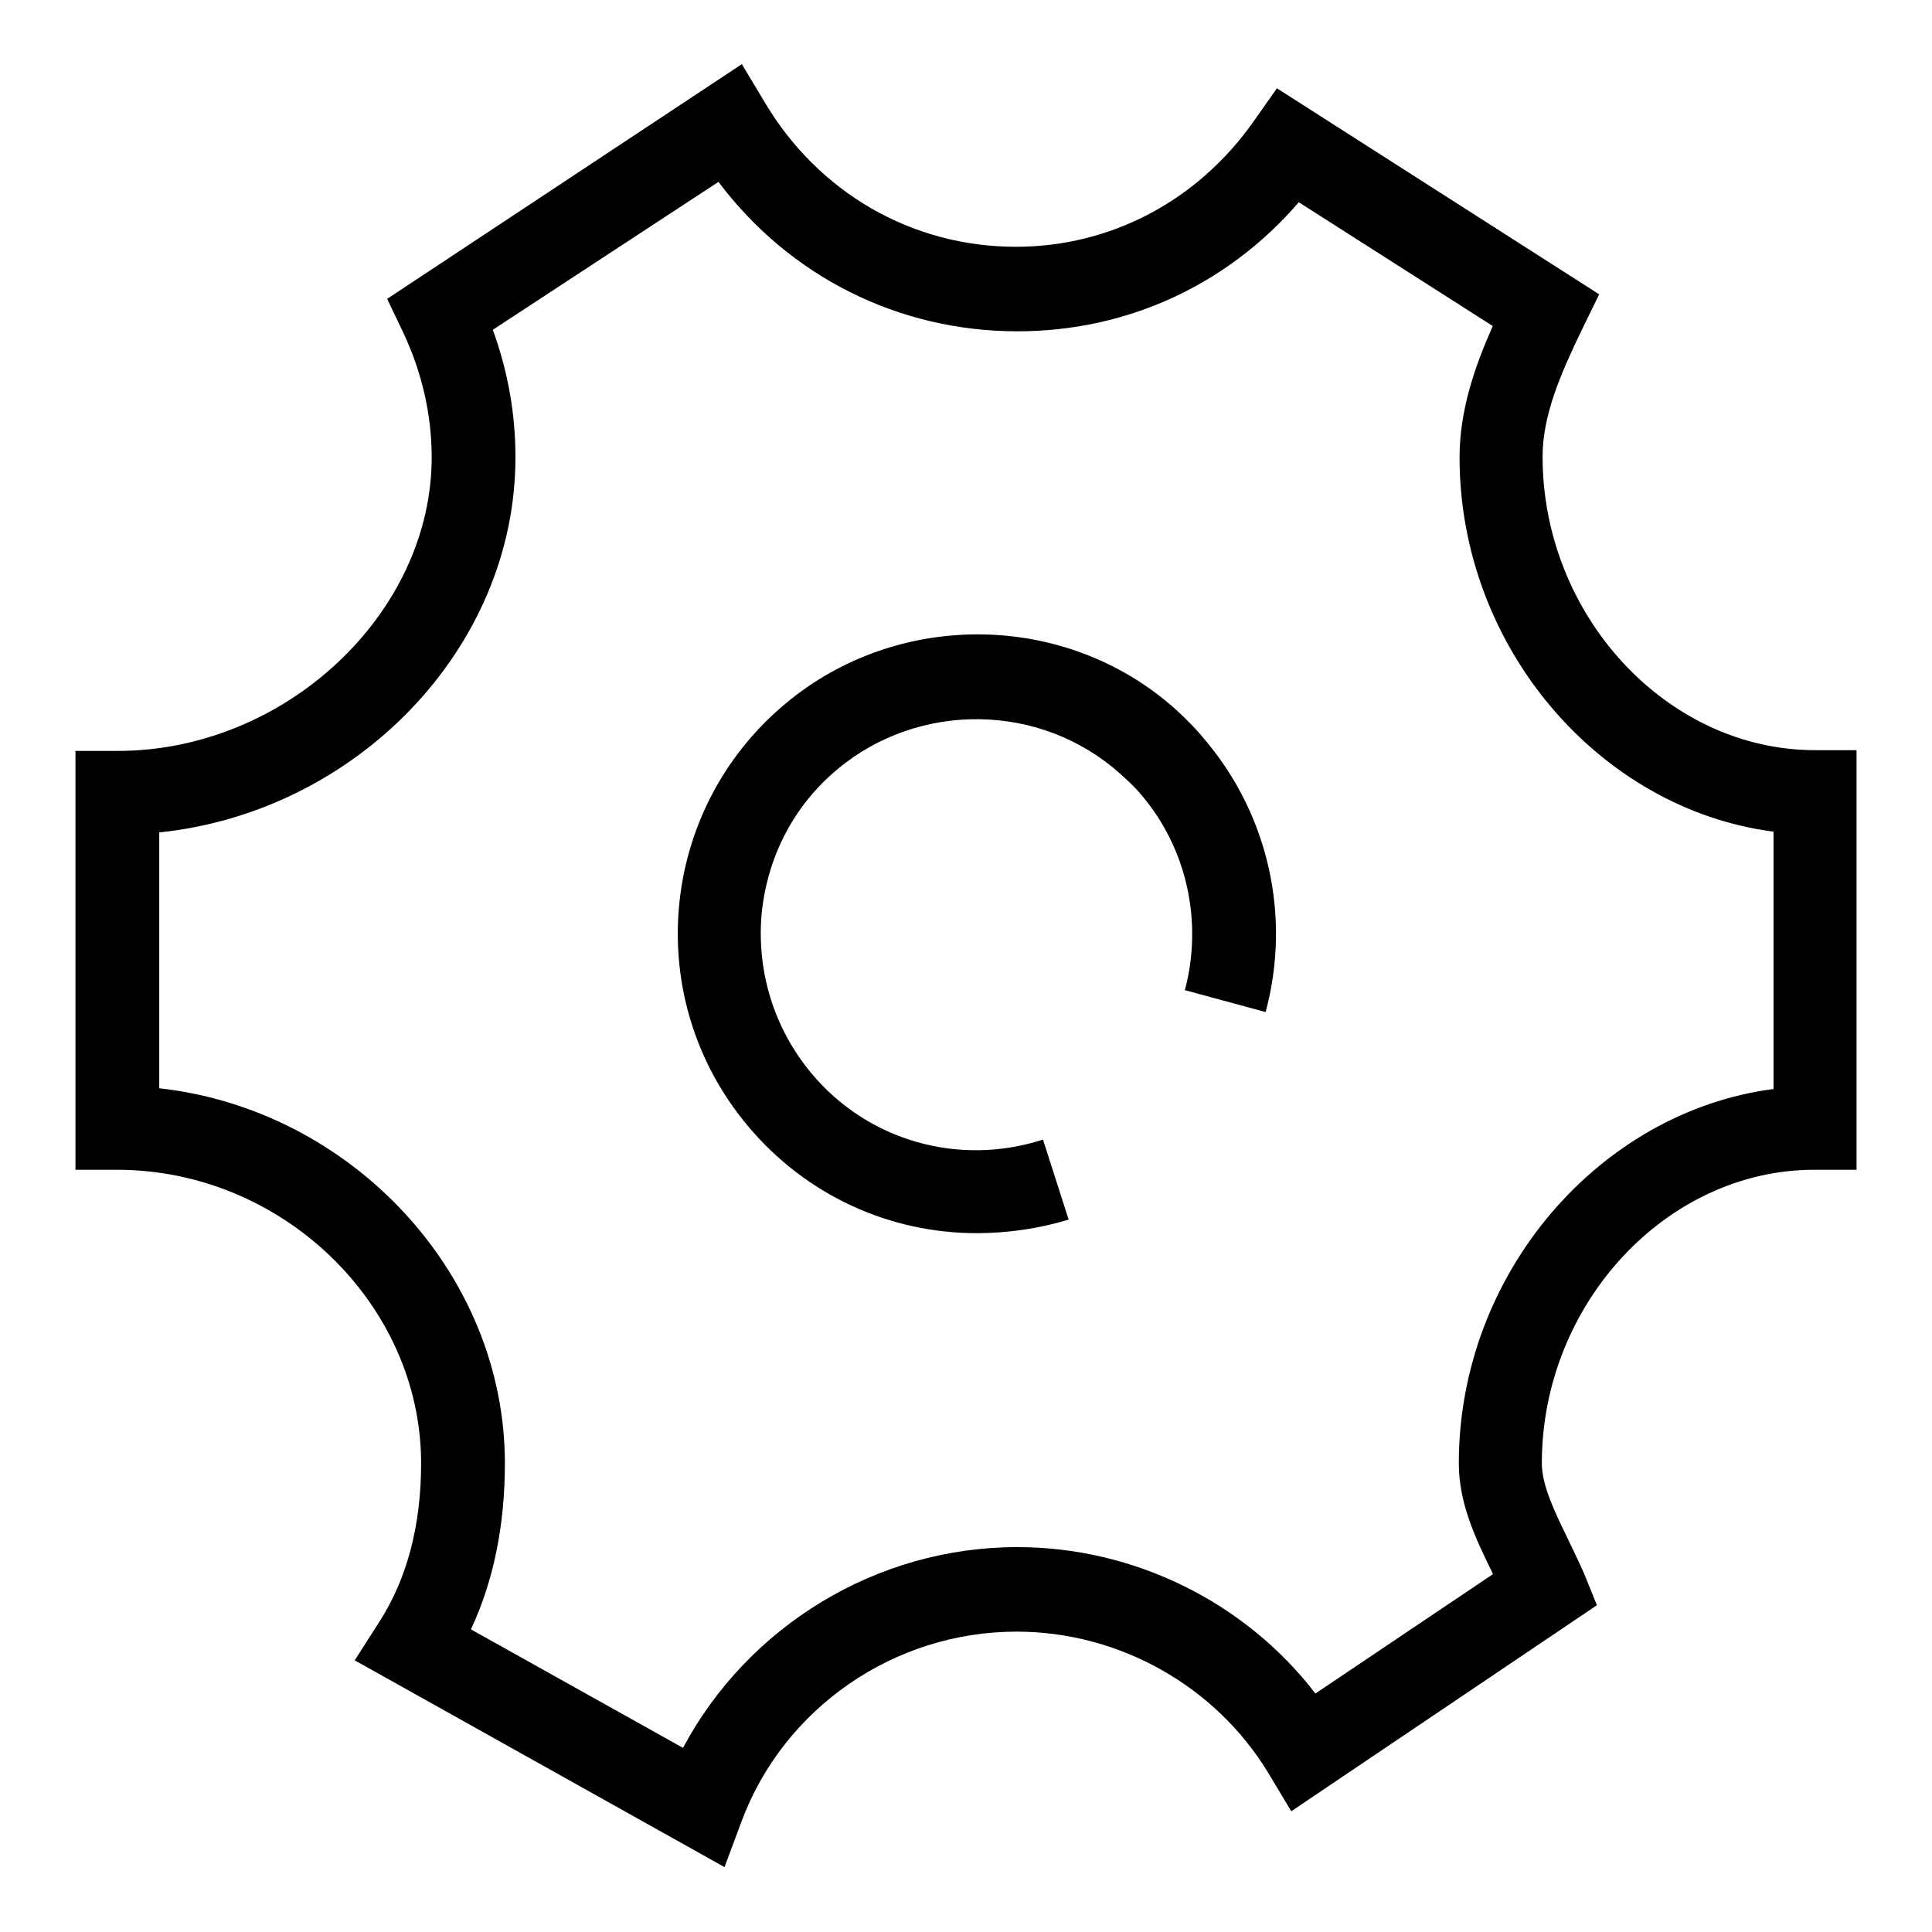
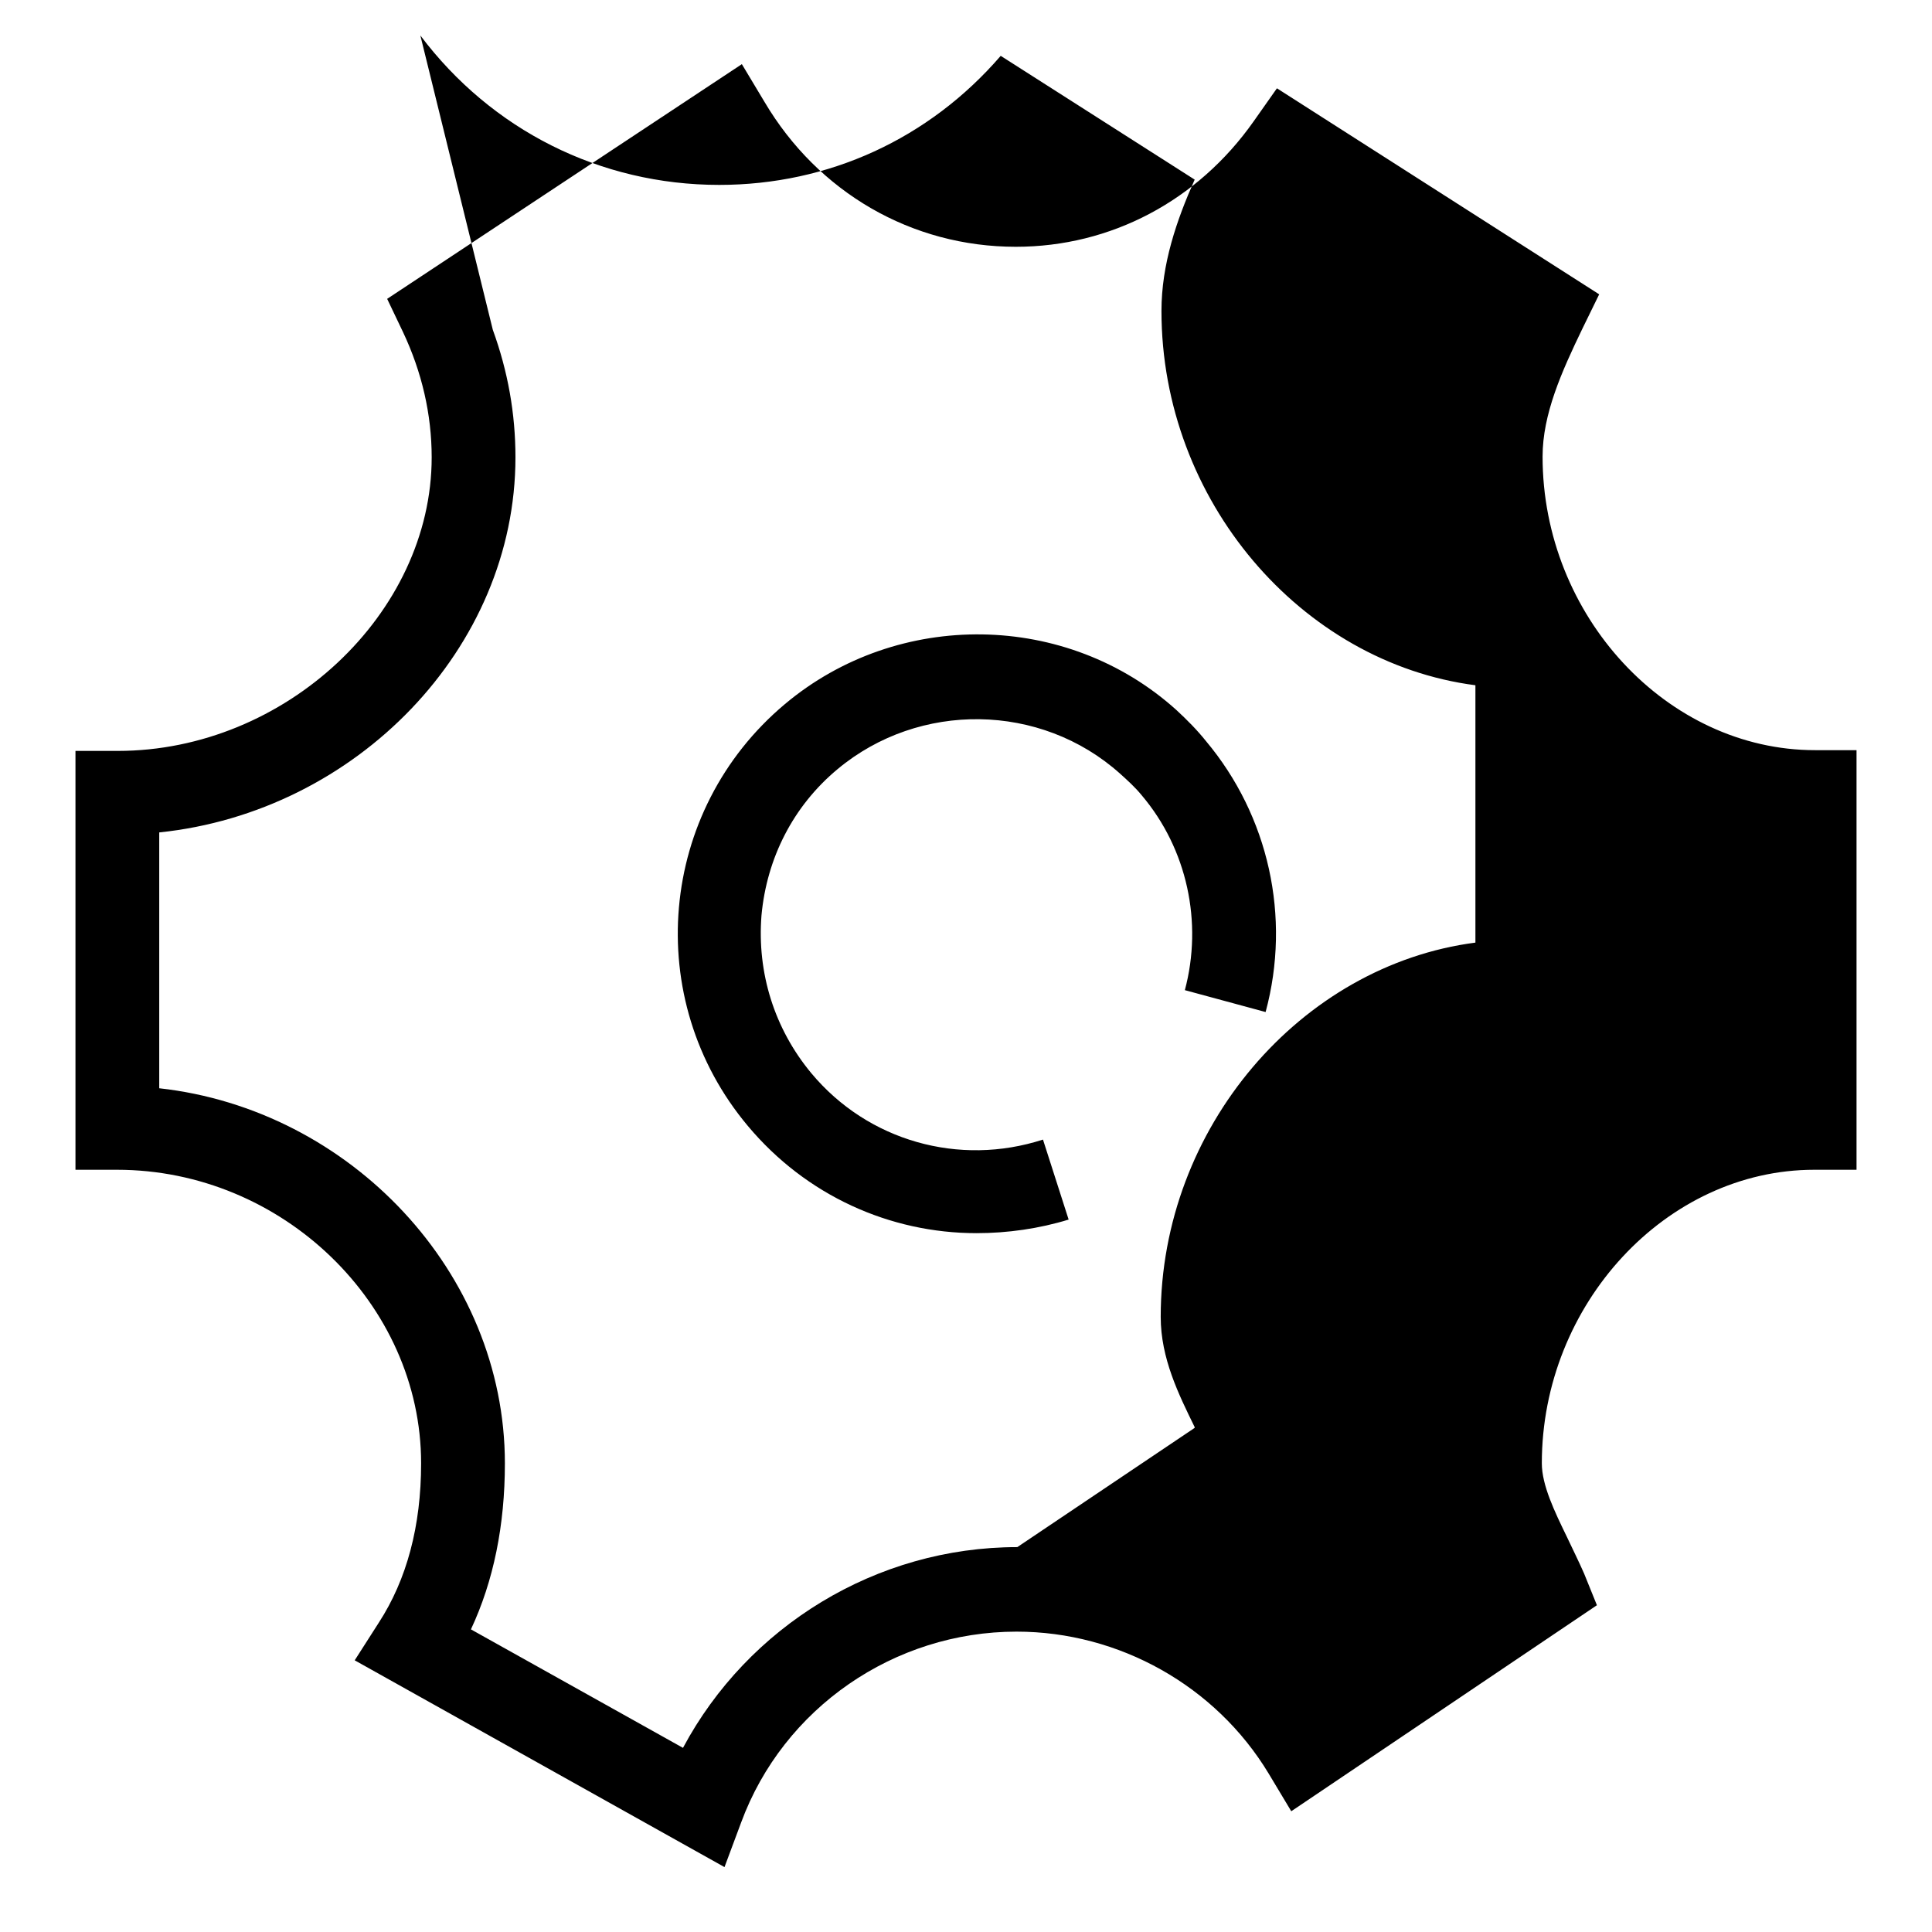
<svg xmlns="http://www.w3.org/2000/svg" version="1.1" x="0px" y="0px" viewBox="0 0 256 256" enable-background="new 0 0 256 256" xml:space="preserve">
  <g>
    <g>
-       <path fill="#000000" d="M96,247.4L47,220l3.2-5c3.7-5.7,5.6-12.8,5.6-21.1c0-21.1-18.4-38.9-40.3-38.9H10l0-55.5h5.6c22.2,0,41.6-18.2,41.6-38.9c0-5.7-1.3-11.3-3.8-16.6l-2.1-4.4l47-31.1l3,5c7.1,12,19.5,19.2,33.3,19.2c12.6,0,24.1-6.1,31.5-16.6l3.1-4.4l42.7,27.3l-2.2,4.5c-2.8,5.8-5.3,11.4-5.3,17c0,21.1,16.5,38.9,36.1,38.9h5.5V155h-5.6c-19.6,0-36.1,17.8-36.1,38.9c0,2.9,1.7,6.4,3.3,9.7c0.8,1.7,1.6,3.3,2.3,4.9l1.7,4.2l-40.5,27.3l-3-5c-7-11.6-19.8-18.8-33.4-18.8c-16.2,0-30.9,10.1-36.5,25.3L96,247.4z M62.4,215.9l28.1,15.7c8.6-16.1,25.6-26.6,44.3-26.6c15.5,0,30.2,7.3,39.5,19.4l23.5-15.8c0,0,0,0,0-0.1c-2.1-4.3-4.5-9.1-4.5-14.6c0-25.1,18.6-46.6,41.7-49.6v-34.1c-23.1-3-41.6-24.5-41.6-49.6c0-6.2,2-12,4.4-17.4l-25.7-16.4c-9.5,11-22.8,17.1-37.3,17.1c-15.8,0-30.2-7.3-39.6-19.8L65.3,43.7c2,5.5,3,11.1,3,16.9c0,25.3-21.1,47-47.2,49.7l0,33.9c25.3,2.8,45.8,24.4,45.8,49.7C66.9,202.1,65.4,209.5,62.4,215.9z M129.4,163.4c-11.5,0-22.6-5-30.3-14.2C85,132.4,87.2,107.4,104,93.3c15-12.6,37.4-12.3,51.9,0.8c1.4,1.3,2.7,2.6,3.9,4.1c8.3,9.9,11.3,23.3,7.9,35.9l-10.7-2.9c2.4-9,0.3-18.7-5.7-25.8c-0.9-1.1-1.9-2-2.9-2.9c-10.5-9.4-26.6-9.6-37.4-0.6c-5.9,4.9-9.4,11.8-10.1,19.4c-0.6,7.6,1.7,15,6.6,20.9c7.5,9,19.6,12.4,30.7,8.8l3.4,10.6C137.7,162.8,133.5,163.4,129.4,163.4z" />
+       <path fill="#000000" d="M96,247.4L47,220l3.2-5c3.7-5.7,5.6-12.8,5.6-21.1c0-21.1-18.4-38.9-40.3-38.9H10l0-55.5h5.6c22.2,0,41.6-18.2,41.6-38.9c0-5.7-1.3-11.3-3.8-16.6l-2.1-4.4l47-31.1l3,5c7.1,12,19.5,19.2,33.3,19.2c12.6,0,24.1-6.1,31.5-16.6l3.1-4.4l42.7,27.3l-2.2,4.5c-2.8,5.8-5.3,11.4-5.3,17c0,21.1,16.5,38.9,36.1,38.9h5.5V155h-5.6c-19.6,0-36.1,17.8-36.1,38.9c0,2.9,1.7,6.4,3.3,9.7c0.8,1.7,1.6,3.3,2.3,4.9l1.7,4.2l-40.5,27.3l-3-5c-7-11.6-19.8-18.8-33.4-18.8c-16.2,0-30.9,10.1-36.5,25.3L96,247.4z M62.4,215.9l28.1,15.7c8.6-16.1,25.6-26.6,44.3-26.6l23.5-15.8c0,0,0,0,0-0.1c-2.1-4.3-4.5-9.1-4.5-14.6c0-25.1,18.6-46.6,41.7-49.6v-34.1c-23.1-3-41.6-24.5-41.6-49.6c0-6.2,2-12,4.4-17.4l-25.7-16.4c-9.5,11-22.8,17.1-37.3,17.1c-15.8,0-30.2-7.3-39.6-19.8L65.3,43.7c2,5.5,3,11.1,3,16.9c0,25.3-21.1,47-47.2,49.7l0,33.9c25.3,2.8,45.8,24.4,45.8,49.7C66.9,202.1,65.4,209.5,62.4,215.9z M129.4,163.4c-11.5,0-22.6-5-30.3-14.2C85,132.4,87.2,107.4,104,93.3c15-12.6,37.4-12.3,51.9,0.8c1.4,1.3,2.7,2.6,3.9,4.1c8.3,9.9,11.3,23.3,7.9,35.9l-10.7-2.9c2.4-9,0.3-18.7-5.7-25.8c-0.9-1.1-1.9-2-2.9-2.9c-10.5-9.4-26.6-9.6-37.4-0.6c-5.9,4.9-9.4,11.8-10.1,19.4c-0.6,7.6,1.7,15,6.6,20.9c7.5,9,19.6,12.4,30.7,8.8l3.4,10.6C137.7,162.8,133.5,163.4,129.4,163.4z" />
    </g>
  </g>
</svg>